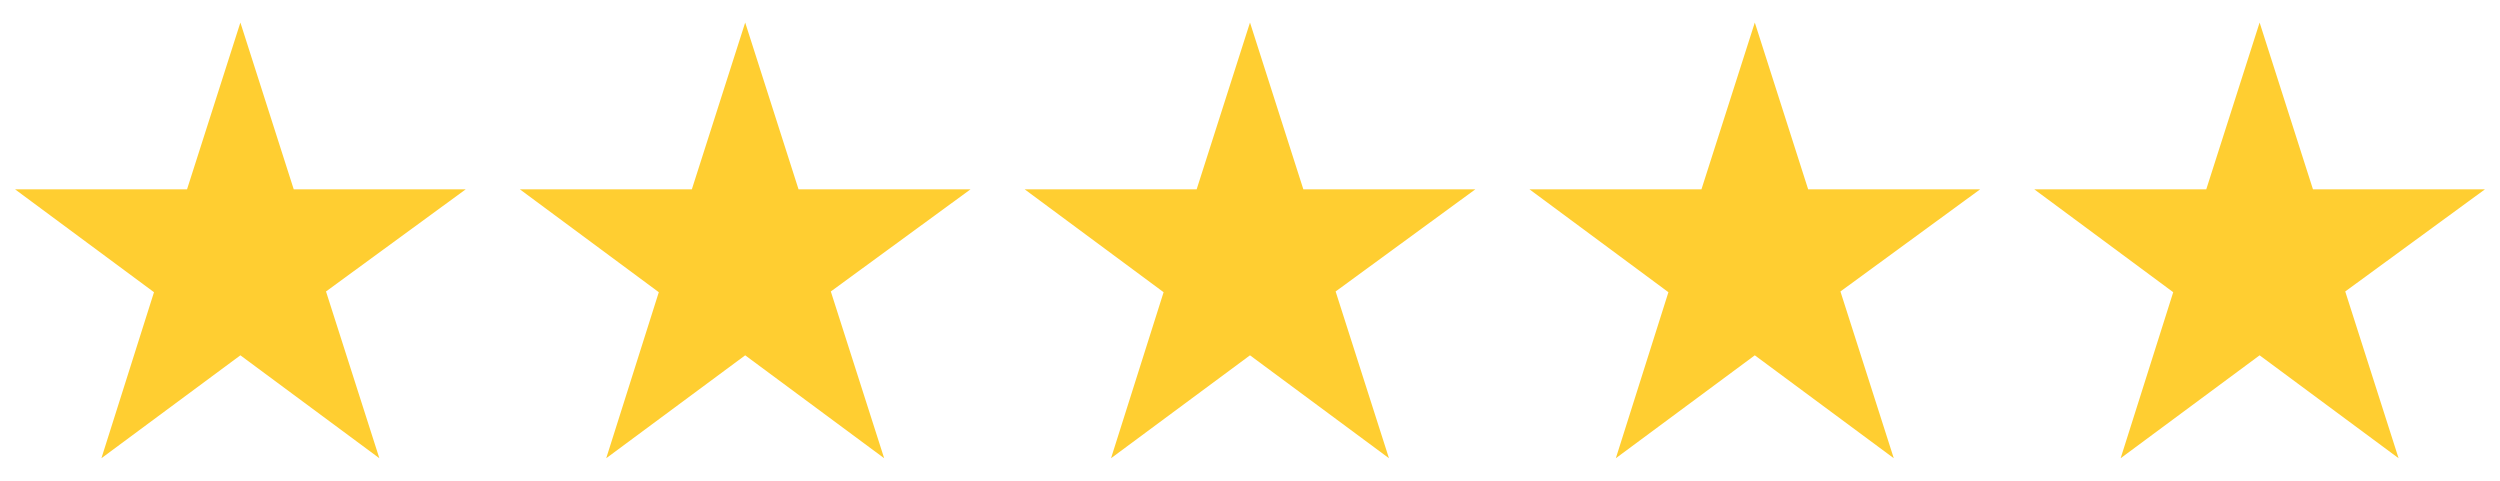
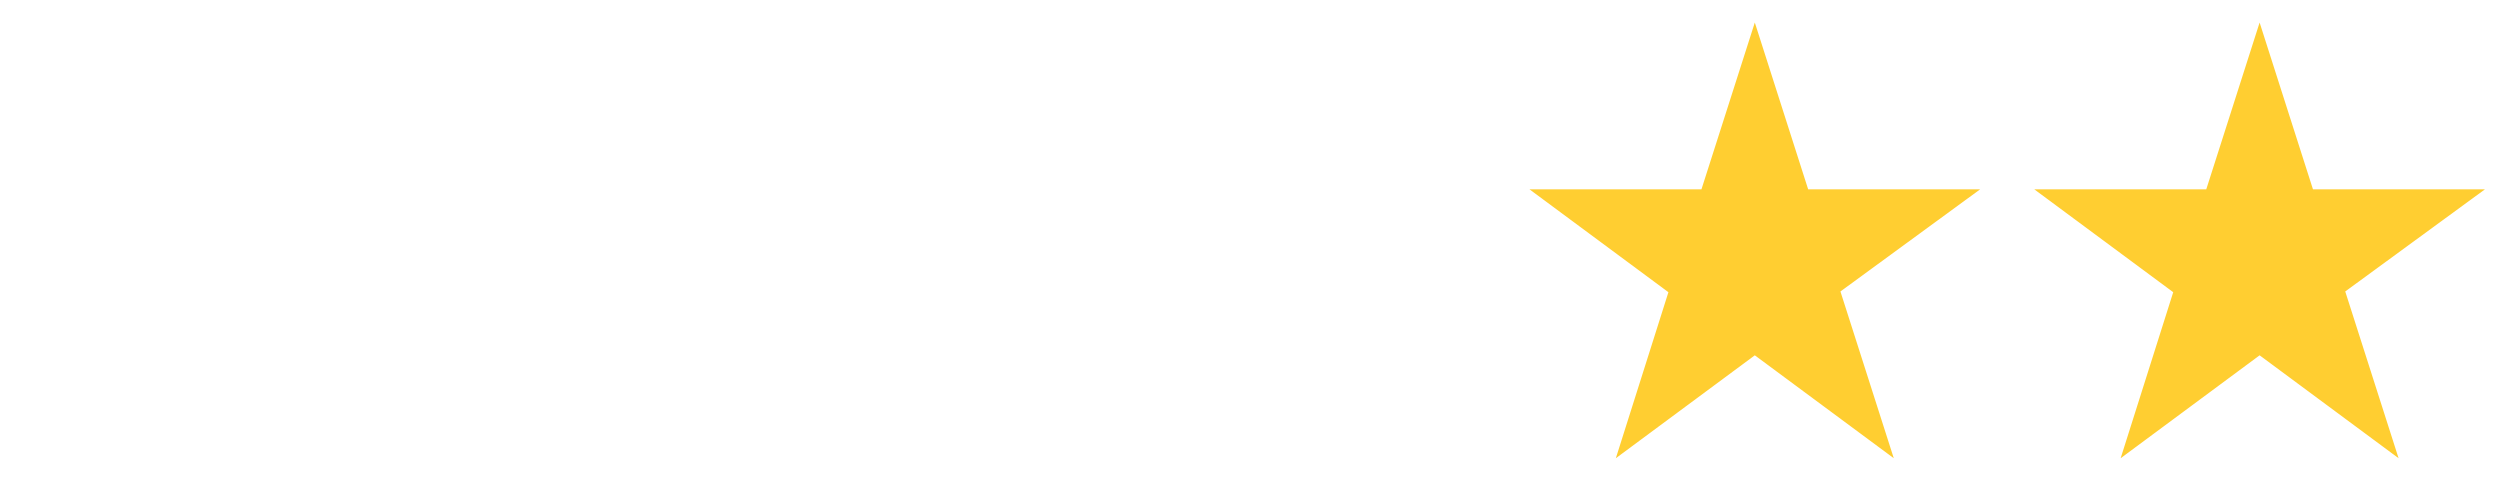
<svg xmlns="http://www.w3.org/2000/svg" width="104" height="20" viewBox="0 0 104 20" fill="none">
-   <path d="M19.375 7.875H12.219L10 0.938L7.781 7.875H0.625L6.406 12.156L4.219 19.062L10 14.781L15.781 19.062L13.562 12.125L19.375 7.875Z" fill="#FFCE31" />
-   <path d="M40.375 7.875H33.219L31 0.938L28.781 7.875H21.625L27.406 12.156L25.219 19.062L31 14.781L36.781 19.062L34.562 12.125L40.375 7.875Z" fill="#FFCE31" />
-   <path d="M61.375 7.875H54.219L52 0.938L49.781 7.875H42.625L48.406 12.156L46.219 19.062L52 14.781L57.781 19.062L55.562 12.125L61.375 7.875Z" fill="#FFCE31" />
  <path d="M82.375 7.875H75.219L73 0.938L70.781 7.875H63.625L69.406 12.156L67.219 19.062L73 14.781L78.781 19.062L76.562 12.125L82.375 7.875Z" fill="#FFCE31" />
  <path d="M103.375 7.875H96.219L94 0.938L91.781 7.875H84.625L90.406 12.156L88.219 19.062L94 14.781L99.781 19.062L97.562 12.125L103.375 7.875Z" fill="#FFCE31" />
</svg>